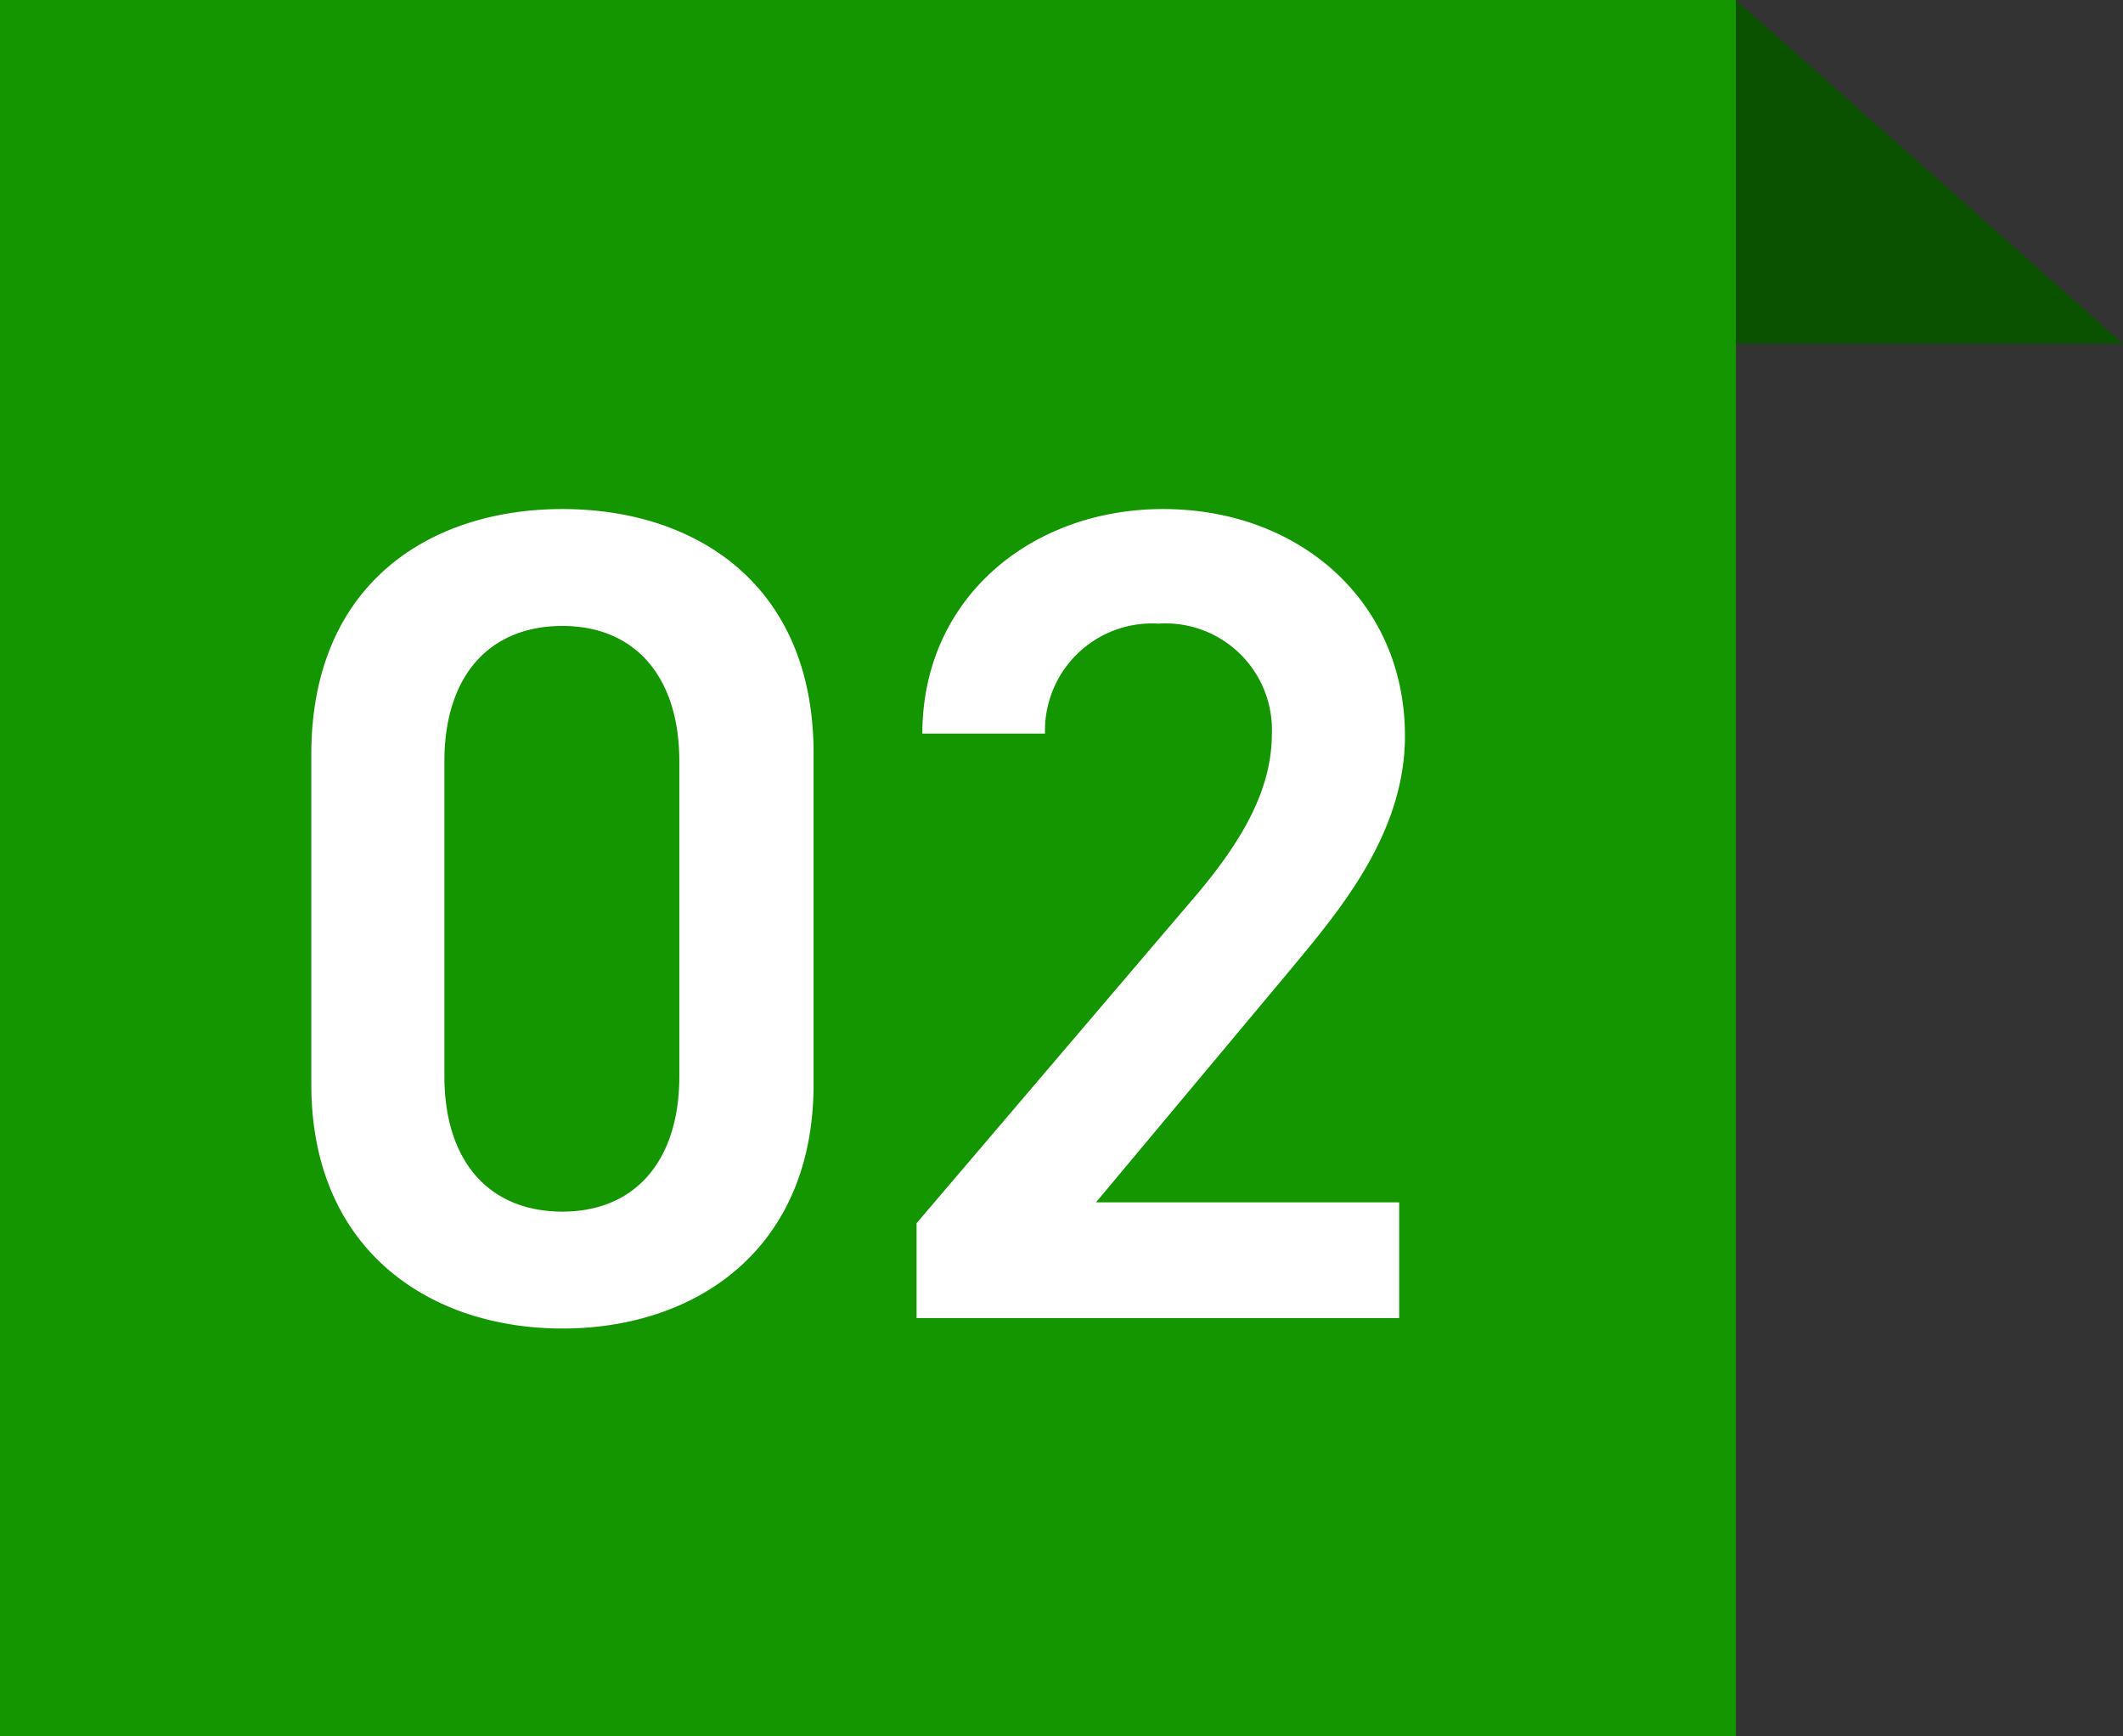
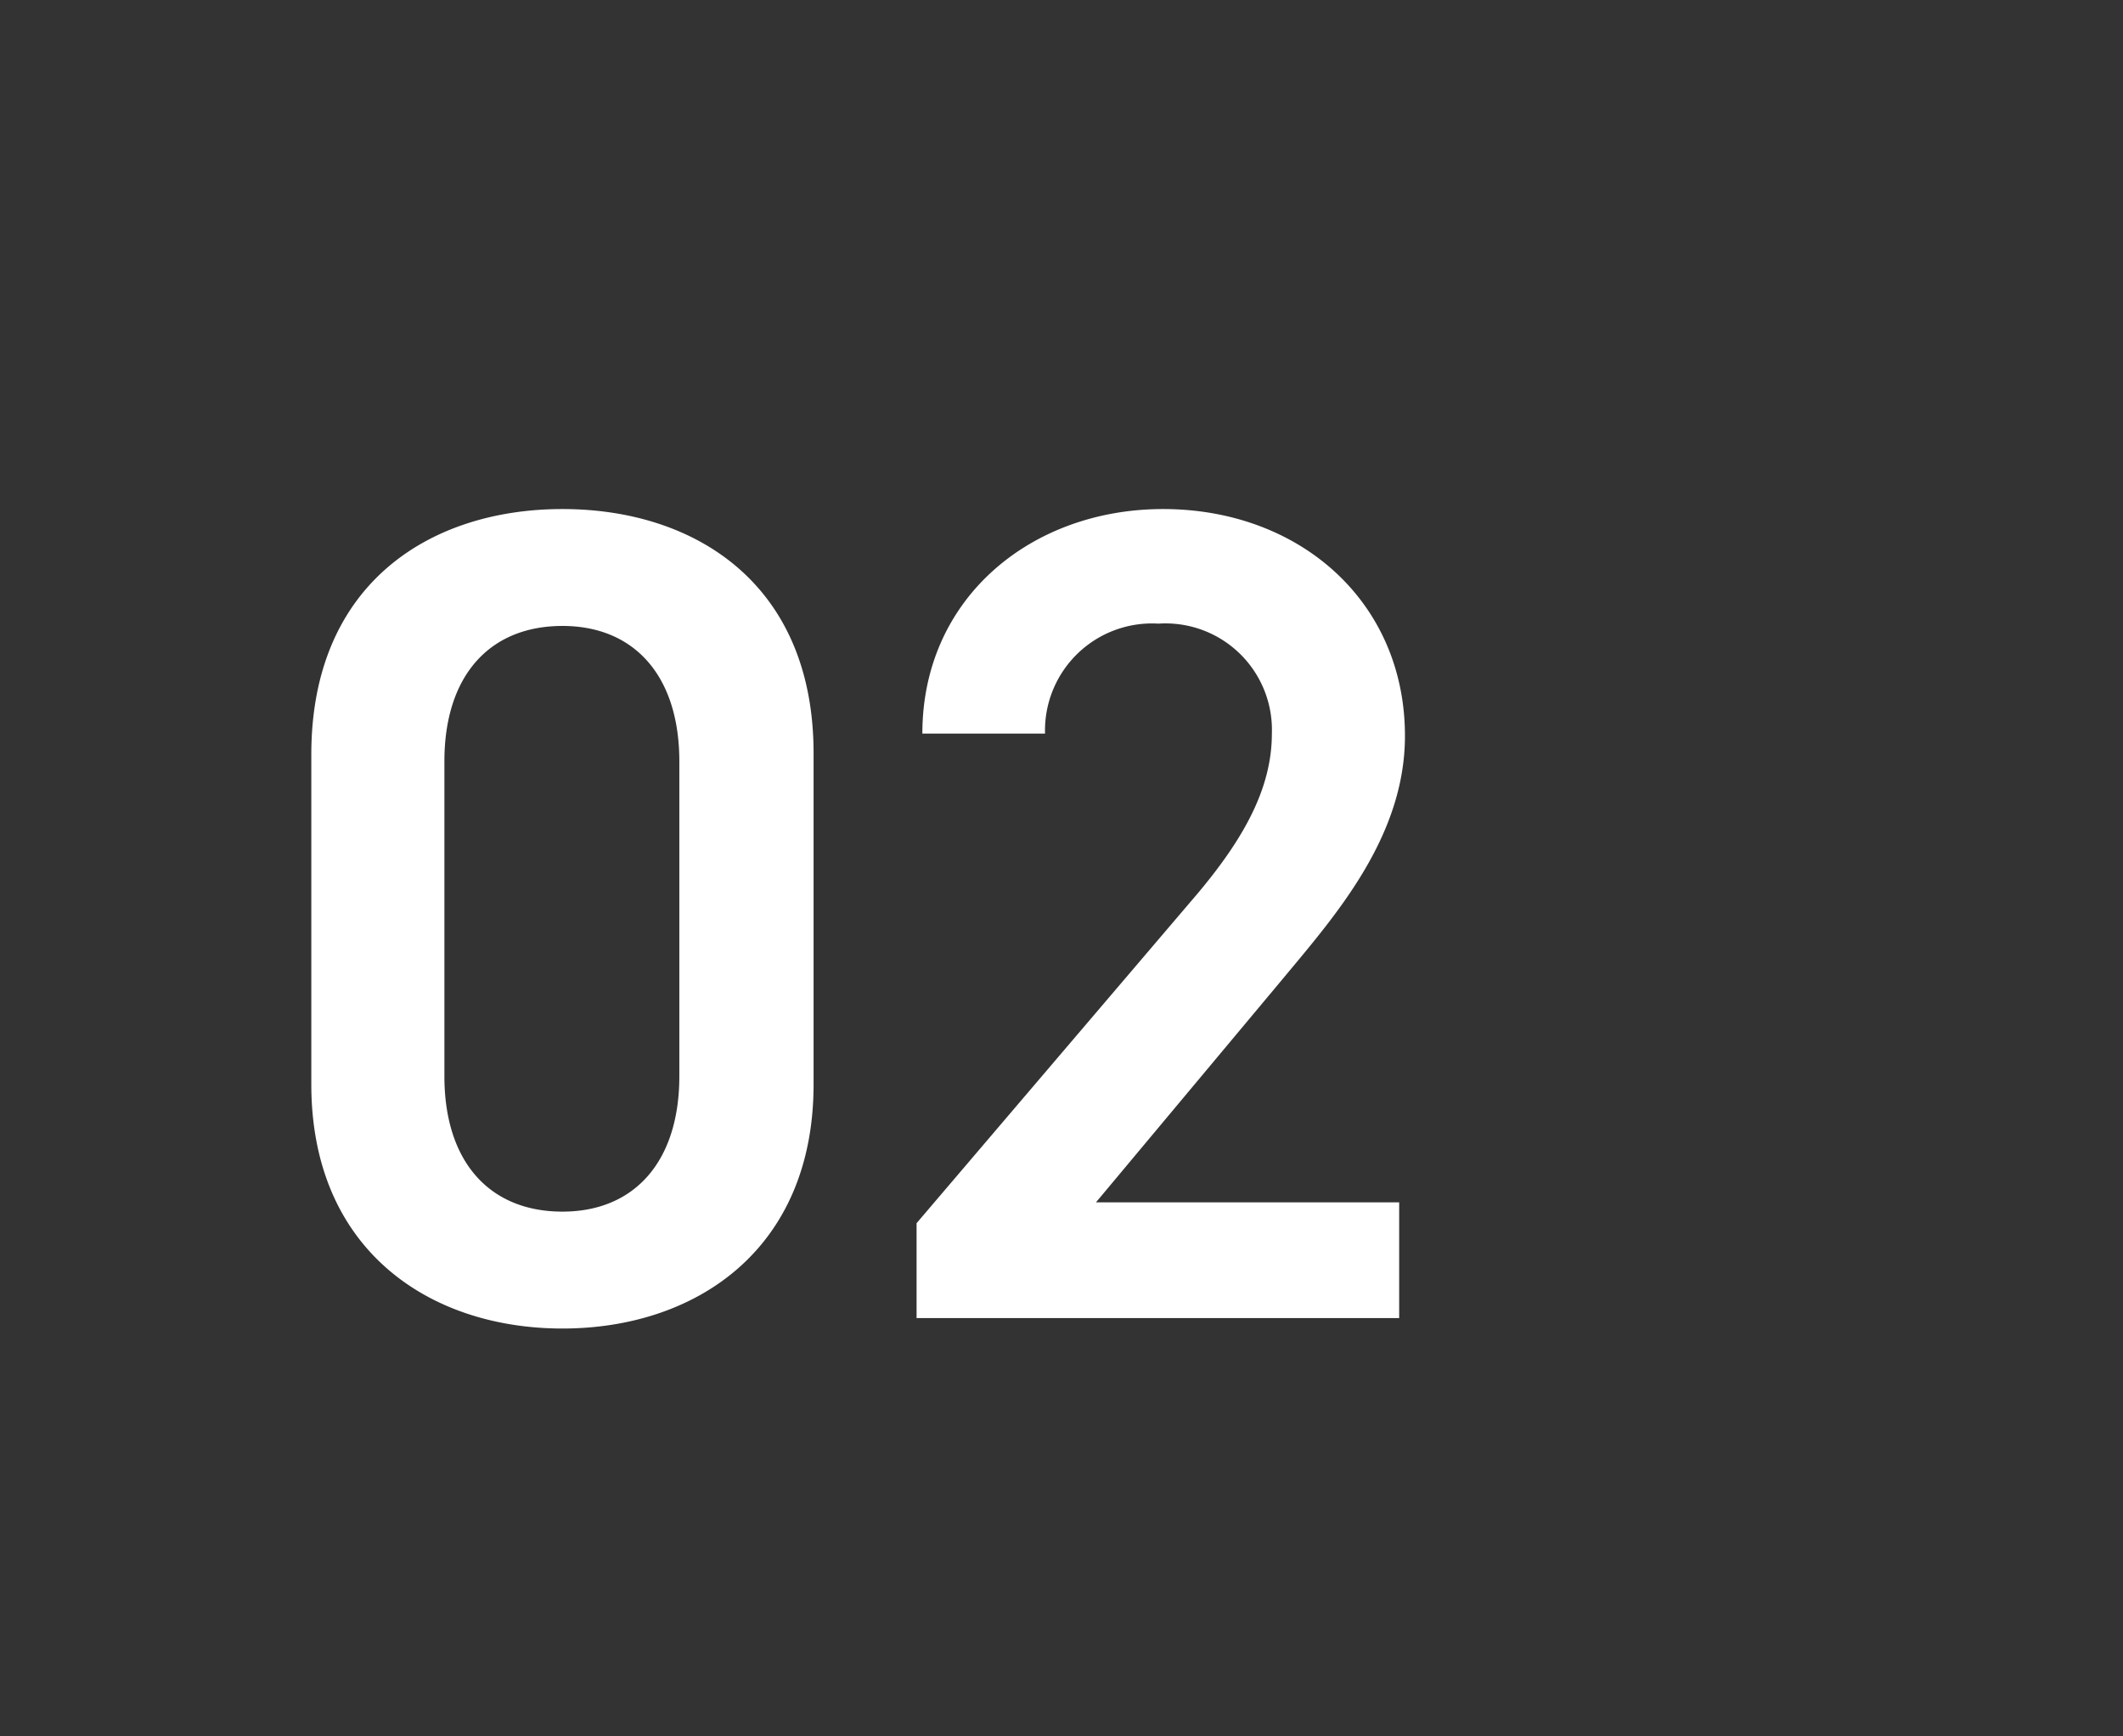
<svg xmlns="http://www.w3.org/2000/svg" width="73.378" height="60" viewBox="0 0 73.378 60">
  <rect x="0" y="0" width="73.378" height="60" fill="#333333" stroke="none" />
  <defs>
    <style>.a{fill:#139600;}.b{fill:#0a5200;}.c{fill:#fff;}</style>
  </defs>
  <g transform="translate(-960 -5791)">
    <g transform="translate(440 -20.448)">
-       <rect class="a" width="60" height="60" transform="translate(520 5811.448)" />
-       <path class="b" d="M336,4702l13.378,11.88H336Z" transform="translate(244 1109.448)" />
-     </g>
+       </g>
    <path class="c" d="M19.12-8.08V-19.52c0-5.84-4.08-8.44-8.68-8.44s-8.68,2.6-8.68,8.48v11.4C1.76-2.36,5.84.36,10.44.36S19.12-2.36,19.12-8.08ZM14.48-19.24V-8.36c0,2.96-1.56,4.68-4.04,4.68-2.52,0-4.08-1.72-4.08-4.68V-19.24c0-2.96,1.56-4.68,4.08-4.68C12.92-23.92,14.48-22.2,14.48-19.24ZM39.36-4H28.88l6.52-7.8c1.76-2.12,4.16-4.84,4.16-8.32,0-4.64-3.64-7.84-8.36-7.84-4.56,0-8.32,3.08-8.32,7.76h4.24A3.7,3.7,0,0,1,31.04-24a3.679,3.679,0,0,1,3.92,3.8c0,1.92-1,3.72-2.8,5.8L22.68-3.28V0H39.36Z" transform="translate(969 5836.552)" />
  </g>
</svg>